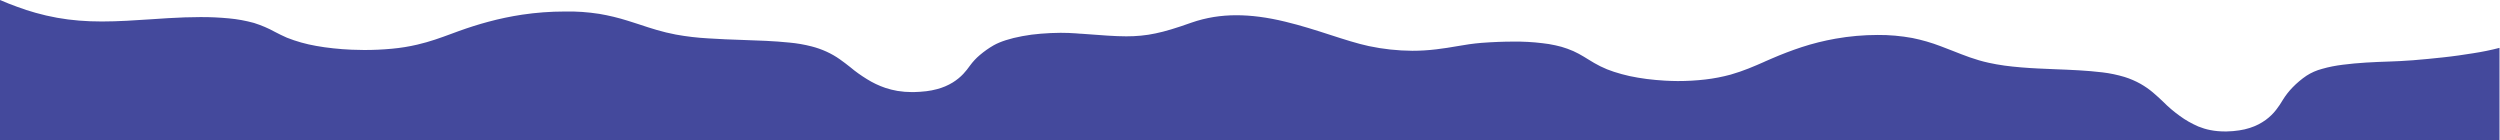
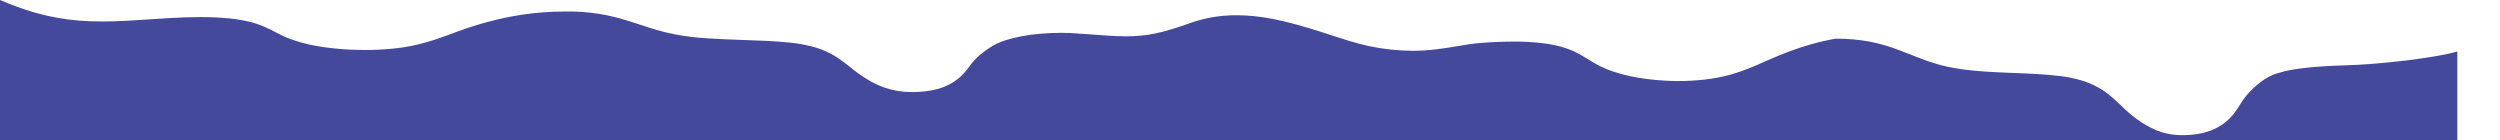
<svg xmlns="http://www.w3.org/2000/svg" id="Layer_1" x="0px" y="0px" viewBox="0 0 2560 143.4" style="enable-background:new 0 0 2560 143.4;" xml:space="preserve">
  <style type="text/css">
	.st0{opacity:0.997;fill:#44499C;enable-background:new    ;}
</style>
-   <path id="Subtraction_2" class="st0" d="M2560,143.4H0V0c6.3,2.7,12,5,17.4,6.9c6.5,2.4,12.8,4.5,19,6.2c14.5,4.1,29.4,6.8,44.6,8  c7.3,0.6,15,0.9,23.4,0.9c16.9,0,34.2-1.2,50.9-2.3l0,0l0,0l0,0l0,0c5.2-0.4,11.1-0.8,16.7-1.1c12.1-0.7,22.9-1.1,32.8-1.1  c9.8-0.1,19.7,0.4,29.5,1.3c8.8,0.8,17.4,2.4,25.8,4.7c7.5,2.4,14.7,5.4,21.5,9.2l0,0c3.9,2,7.8,4,12.2,5.9  c9.6,3.8,19.6,6.6,29.9,8.4c5.6,1,11.6,1.9,17.7,2.5c6.1,0.6,12.4,1.2,18.7,1.4c4.3,0.2,8.6,0.3,12.9,0.3c9.4,0,18.9-0.4,28.3-1.3  c8.8-0.8,17.5-2.2,26-4.2c13-3,24.1-7.1,34.7-11c2.7-1,5.1-1.9,7.6-2.8c10.8-3.9,20.7-7,30.4-9.6c11.4-3.1,23-5.5,34.8-7.3  c14.3-2.1,28.7-3.2,43.2-3.2c12.1-0.3,24,0.6,35.7,2.4c9.9,1.7,19.5,4,29,7c4.1,1.2,8.2,2.7,12.2,3.9l0,0l0,0  c11.4,3.8,23.3,7.7,37.2,10.3c11,2,22.1,3.3,33.2,3.9c11.5,0.8,23.4,1.2,34.9,1.6l0,0c16,0.5,32.6,1.1,48.2,2.7  c7.6,0.7,15.2,2,22.6,3.9c10.6,2.7,20.5,7.2,29.1,13.3c3.7,2.6,7.2,5.3,10.6,8l0,0c5.3,4.5,11,8.5,17,12.2c5.9,3.7,12.2,6.7,18.9,9  c4,1.3,8.2,2.4,12.4,3.1c4.9,0.8,9.9,1.2,14.9,1.2h0.6c0.4,0,0.8,0,1.2,0c4.3-0.1,8.6-0.4,12.9-0.9c3.7-0.4,7.3-1.2,10.8-2.1  c5.8-1.5,11.3-3.8,16.3-6.9c4-2.5,7.6-5.4,10.7-8.7c2.6-2.8,4.9-5.7,7-8.7c2.8-3.8,6.1-7.4,9.9-10.6c4.4-3.7,9.1-7.1,14.2-10  c6.7-3.8,16.9-7.1,29.4-9.4c6.3-1.2,12.6-2,19-2.5c6.6-0.5,13.4-0.9,20.1-0.9c5.6,0,11.1,0.2,16.4,0.6c2.1,0.2,4.1,0.4,5.9,0.4  l0.8,0.1h0.4l0,0c18.7,1.4,32.1,2.5,43.8,2.5c5,0,10.1-0.2,15.1-0.7s10-1.2,14.9-2.3c9.7-2,20.7-5.3,36.7-11  c7.4-2.6,15.1-4.5,22.9-5.8c7.6-1.2,15.3-1.8,23-1.8c15.2,0,31.7,2.1,50.2,6.6c16.2,3.9,31.5,8.8,46.3,13.6l0,0  c14.2,4.6,27.6,8.9,39.3,11.4c14.6,3.1,29.5,4.7,44.5,4.8c8.2,0,16.4-0.5,24.6-1.5c7.6-0.9,14.5-2,21.3-3.2l0,0  c8.2-1.5,16.5-2.7,24.8-3.4c12.1-0.9,22.8-1.3,32.8-1.3c9.9-0.1,19.7,0.4,29.5,1.6c4.6,0.5,9.1,1.2,13.5,2.2c4.2,0.9,8.3,2,12.3,3.5  c8.6,3,15.2,7.1,21.5,11l0,0c3.9,2.4,7.8,4.8,12.3,7c4.4,2.2,9.1,4.1,13.8,5.6c5.3,1.7,10.6,3.2,16.1,4.4c5.6,1.2,11.6,2.2,17.7,3  c6.1,0.8,12.4,1.3,18.7,1.7c4.3,0.2,8.6,0.4,12.9,0.4c9.4,0,18.9-0.5,28.2-1.6c8.8-1,17.5-2.7,26-5c13-3.7,24-8.5,34.7-13.2l0.1-0.1  l0,0c2.4-1.1,4.9-2.1,7.4-3.2c9.9-4.3,20.1-8.2,30.4-11.6c11.3-3.7,23-6.6,34.8-8.7c14.2-2.5,28.7-3.8,43.2-3.8  c11.9-0.1,23.8,1,35.4,3.1c9.9,2,19.6,4.8,29,8.4c4.1,1.5,8.2,3.2,12.2,4.7l0,0l0,0c11.4,4.5,23.2,9.3,37.1,12.3  c5.1,1.2,10.4,2,16.3,2.9c5.2,0.7,10.8,1.3,16.9,1.8c11.5,1,23.4,1.4,34.9,1.9c16,0.6,32.6,1.3,48.3,3.2c7.7,0.9,15.2,2.5,22.6,4.7  c5.8,1.8,11.3,4.2,16.5,7.1c4.5,2.6,8.7,5.5,12.5,8.7c3.7,3.1,7.2,6.4,10.6,9.6l0,0l0,0c5.2,5.3,10.9,10.1,17,14.5  c5.8,4.3,12.1,7.8,18.9,10.8c4,1.6,8.1,2.9,12.4,3.7c4.9,1,9.9,1.4,14.9,1.4h0.6c0.3,0,0.6,0,0.9,0h0.1h0.1h0.1  c4.3-0.1,8.6-0.4,12.9-1.1c3.7-0.5,7.3-1.4,10.8-2.5c3.1-1,6.1-2.2,9-3.7c2.6-1.3,5-2.9,7.3-4.5c4.1-3,7.7-6.5,10.7-10.4  c2.6-3.3,4.9-6.8,7-10.4c2.8-4.5,6.1-8.7,9.9-12.6c4.3-4.4,9-8.4,14.2-11.9c4.8-3.1,10.2-5.5,16-7c6.9-2,13.9-3.3,21-4.2  c15.2-2,32.1-2.8,48-3.3c6.5-0.2,14.8-0.6,24-1.3c9.9-0.8,20.4-1.8,30.4-2.9c11.4-1.2,22-2.8,31.4-4.3c9.1-1.4,18-3.2,26.8-5.5v94.5  H2560z" />
+   <path id="Subtraction_2" class="st0" d="M2560,143.4H0V0c6.3,2.7,12,5,17.4,6.9c6.5,2.4,12.8,4.5,19,6.2c14.5,4.1,29.4,6.8,44.6,8  c7.3,0.6,15,0.9,23.4,0.9c16.9,0,34.2-1.2,50.9-2.3l0,0l0,0l0,0l0,0c5.2-0.4,11.1-0.8,16.7-1.1c12.1-0.7,22.9-1.1,32.8-1.1  c9.8-0.1,19.7,0.4,29.5,1.3c8.8,0.8,17.4,2.4,25.8,4.7c7.5,2.4,14.7,5.4,21.5,9.2l0,0c3.9,2,7.8,4,12.2,5.9  c9.6,3.8,19.6,6.6,29.9,8.4c5.6,1,11.6,1.9,17.7,2.5c6.1,0.6,12.4,1.2,18.7,1.4c4.3,0.2,8.6,0.3,12.9,0.3c9.4,0,18.9-0.4,28.3-1.3  c8.8-0.8,17.5-2.2,26-4.2c13-3,24.1-7.1,34.7-11c2.7-1,5.1-1.9,7.6-2.8c10.8-3.9,20.7-7,30.4-9.6c11.4-3.1,23-5.5,34.8-7.3  c14.3-2.1,28.7-3.2,43.2-3.2c12.1-0.3,24,0.6,35.7,2.4c9.9,1.7,19.5,4,29,7c4.1,1.2,8.2,2.7,12.2,3.9l0,0l0,0  c11.4,3.8,23.3,7.7,37.2,10.3c11,2,22.1,3.3,33.2,3.9c11.5,0.8,23.4,1.2,34.9,1.6l0,0c16,0.5,32.6,1.1,48.2,2.7  c7.6,0.7,15.2,2,22.6,3.9c10.6,2.7,20.5,7.2,29.1,13.3c3.7,2.6,7.2,5.3,10.6,8l0,0c5.3,4.5,11,8.5,17,12.2c5.9,3.7,12.2,6.7,18.9,9  c4,1.3,8.2,2.4,12.4,3.1c4.9,0.8,9.9,1.2,14.9,1.2h0.6c0.4,0,0.8,0,1.2,0c4.3-0.1,8.6-0.4,12.9-0.9c3.7-0.4,7.3-1.2,10.8-2.1  c5.8-1.5,11.3-3.8,16.3-6.9c4-2.5,7.6-5.4,10.7-8.7c2.6-2.8,4.9-5.7,7-8.7c2.8-3.8,6.1-7.4,9.9-10.6c4.4-3.7,9.1-7.1,14.2-10  c6.7-3.8,16.9-7.1,29.4-9.4c6.3-1.2,12.6-2,19-2.5c6.6-0.5,13.4-0.9,20.1-0.9c5.6,0,11.1,0.2,16.4,0.6c2.1,0.2,4.1,0.4,5.9,0.4  l0.8,0.1h0.4l0,0c18.7,1.4,32.1,2.5,43.8,2.5c5,0,10.1-0.2,15.1-0.7s10-1.2,14.9-2.3c9.7-2,20.7-5.3,36.7-11  c7.4-2.6,15.1-4.5,22.9-5.8c7.6-1.2,15.3-1.8,23-1.8c15.2,0,31.7,2.1,50.2,6.6c16.2,3.9,31.5,8.8,46.3,13.6l0,0  c14.2,4.6,27.6,8.9,39.3,11.4c14.6,3.1,29.5,4.7,44.5,4.8c8.2,0,16.4-0.5,24.6-1.5c7.6-0.9,14.5-2,21.3-3.2l0,0  c8.2-1.5,16.5-2.7,24.8-3.4c12.1-0.9,22.8-1.3,32.8-1.3c9.9-0.1,19.7,0.4,29.5,1.6c4.6,0.5,9.1,1.2,13.5,2.2c4.2,0.9,8.3,2,12.3,3.5  c8.6,3,15.2,7.1,21.5,11l0,0c3.9,2.4,7.8,4.8,12.3,7c4.4,2.2,9.1,4.1,13.8,5.6c5.3,1.7,10.6,3.2,16.1,4.4c5.6,1.2,11.6,2.2,17.7,3  c6.1,0.8,12.4,1.3,18.7,1.7c4.3,0.2,8.6,0.4,12.9,0.4c9.4,0,18.9-0.5,28.2-1.6c8.8-1,17.5-2.7,26-5c13-3.7,24-8.5,34.7-13.2l0.1-0.1  l0,0c2.4-1.1,4.9-2.1,7.4-3.2c9.9-4.3,20.1-8.2,30.4-11.6c11.3-3.7,23-6.6,34.8-8.7c11.9-0.1,23.8,1,35.4,3.1c9.9,2,19.6,4.8,29,8.4c4.1,1.5,8.2,3.2,12.2,4.7l0,0l0,0c11.4,4.5,23.2,9.3,37.1,12.3  c5.1,1.2,10.4,2,16.3,2.9c5.2,0.7,10.8,1.3,16.9,1.8c11.5,1,23.4,1.4,34.9,1.9c16,0.6,32.6,1.3,48.3,3.2c7.7,0.9,15.2,2.5,22.6,4.7  c5.8,1.8,11.3,4.2,16.5,7.1c4.5,2.6,8.7,5.5,12.5,8.7c3.7,3.1,7.2,6.4,10.6,9.6l0,0l0,0c5.2,5.3,10.9,10.1,17,14.5  c5.8,4.3,12.1,7.8,18.9,10.8c4,1.6,8.1,2.9,12.4,3.7c4.9,1,9.9,1.4,14.9,1.4h0.6c0.3,0,0.6,0,0.9,0h0.1h0.1h0.1  c4.3-0.1,8.6-0.4,12.9-1.1c3.7-0.5,7.3-1.4,10.8-2.5c3.1-1,6.1-2.2,9-3.7c2.6-1.3,5-2.9,7.3-4.5c4.1-3,7.7-6.5,10.7-10.4  c2.6-3.3,4.9-6.8,7-10.4c2.8-4.5,6.1-8.7,9.9-12.6c4.3-4.4,9-8.4,14.2-11.9c4.8-3.1,10.2-5.5,16-7c6.9-2,13.9-3.3,21-4.2  c15.2-2,32.1-2.8,48-3.3c6.5-0.2,14.8-0.6,24-1.3c9.9-0.8,20.4-1.8,30.4-2.9c11.4-1.2,22-2.8,31.4-4.3c9.1-1.4,18-3.2,26.8-5.5v94.5  H2560z" />
</svg>